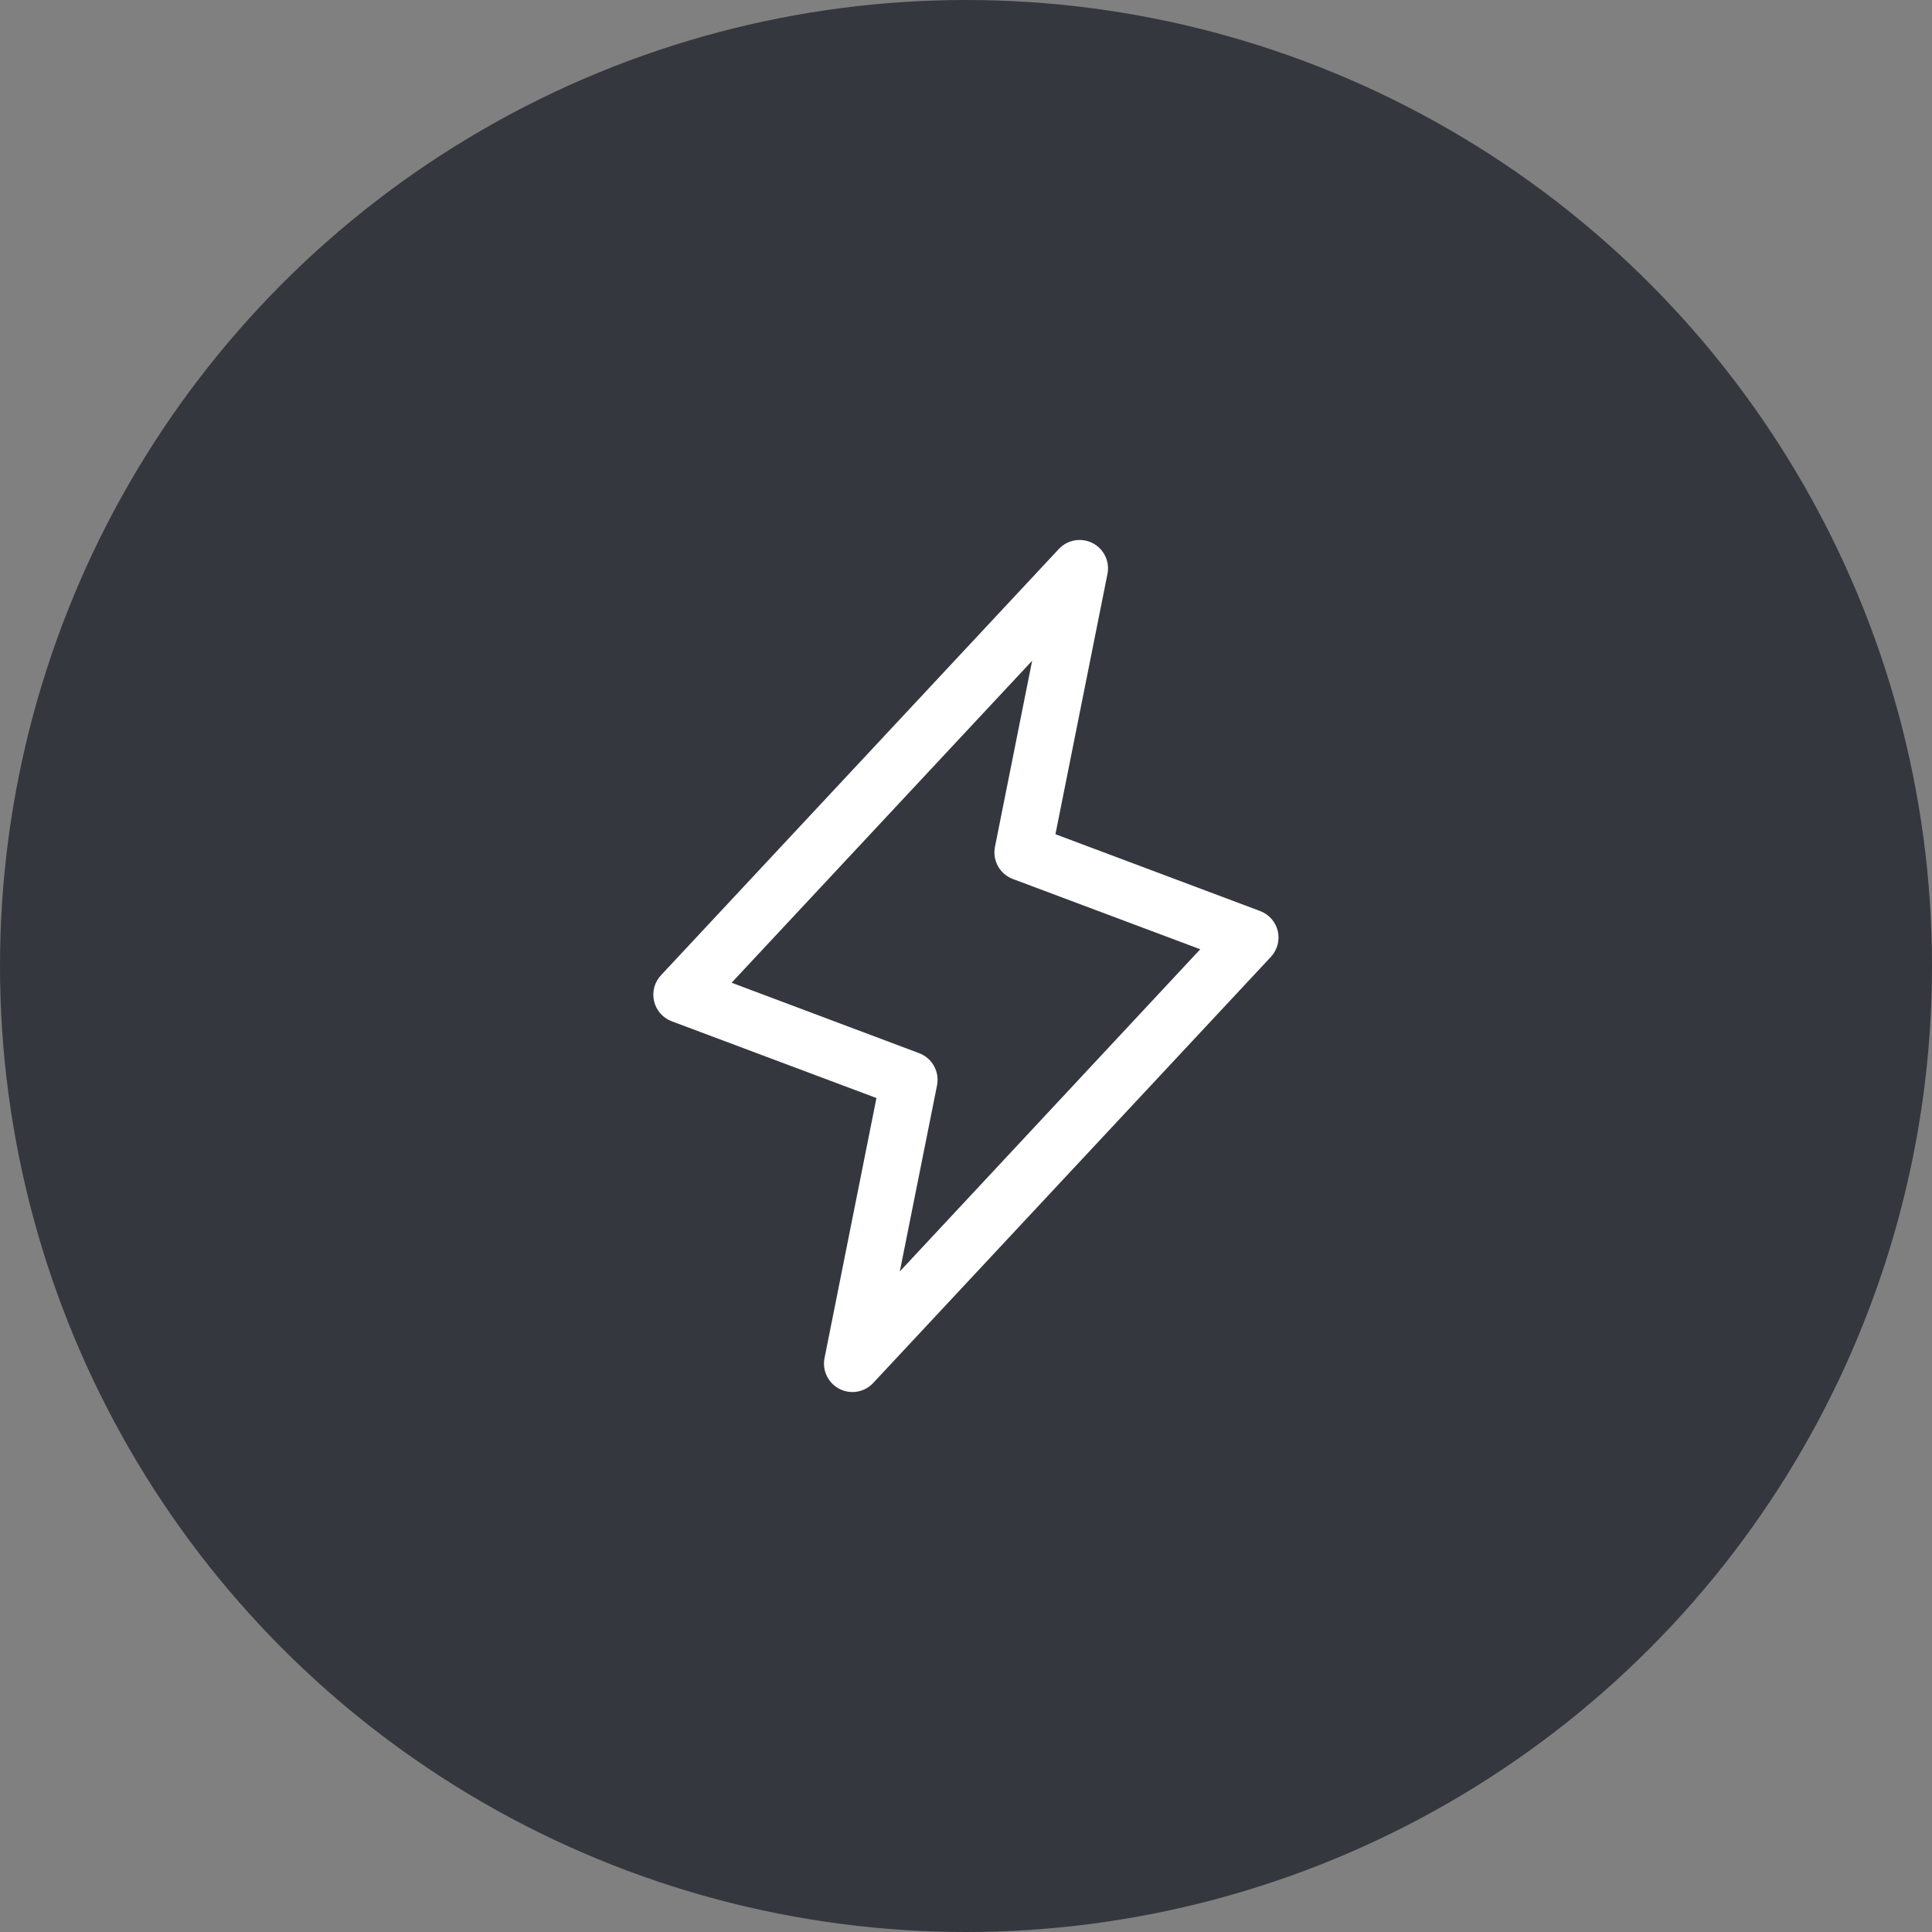
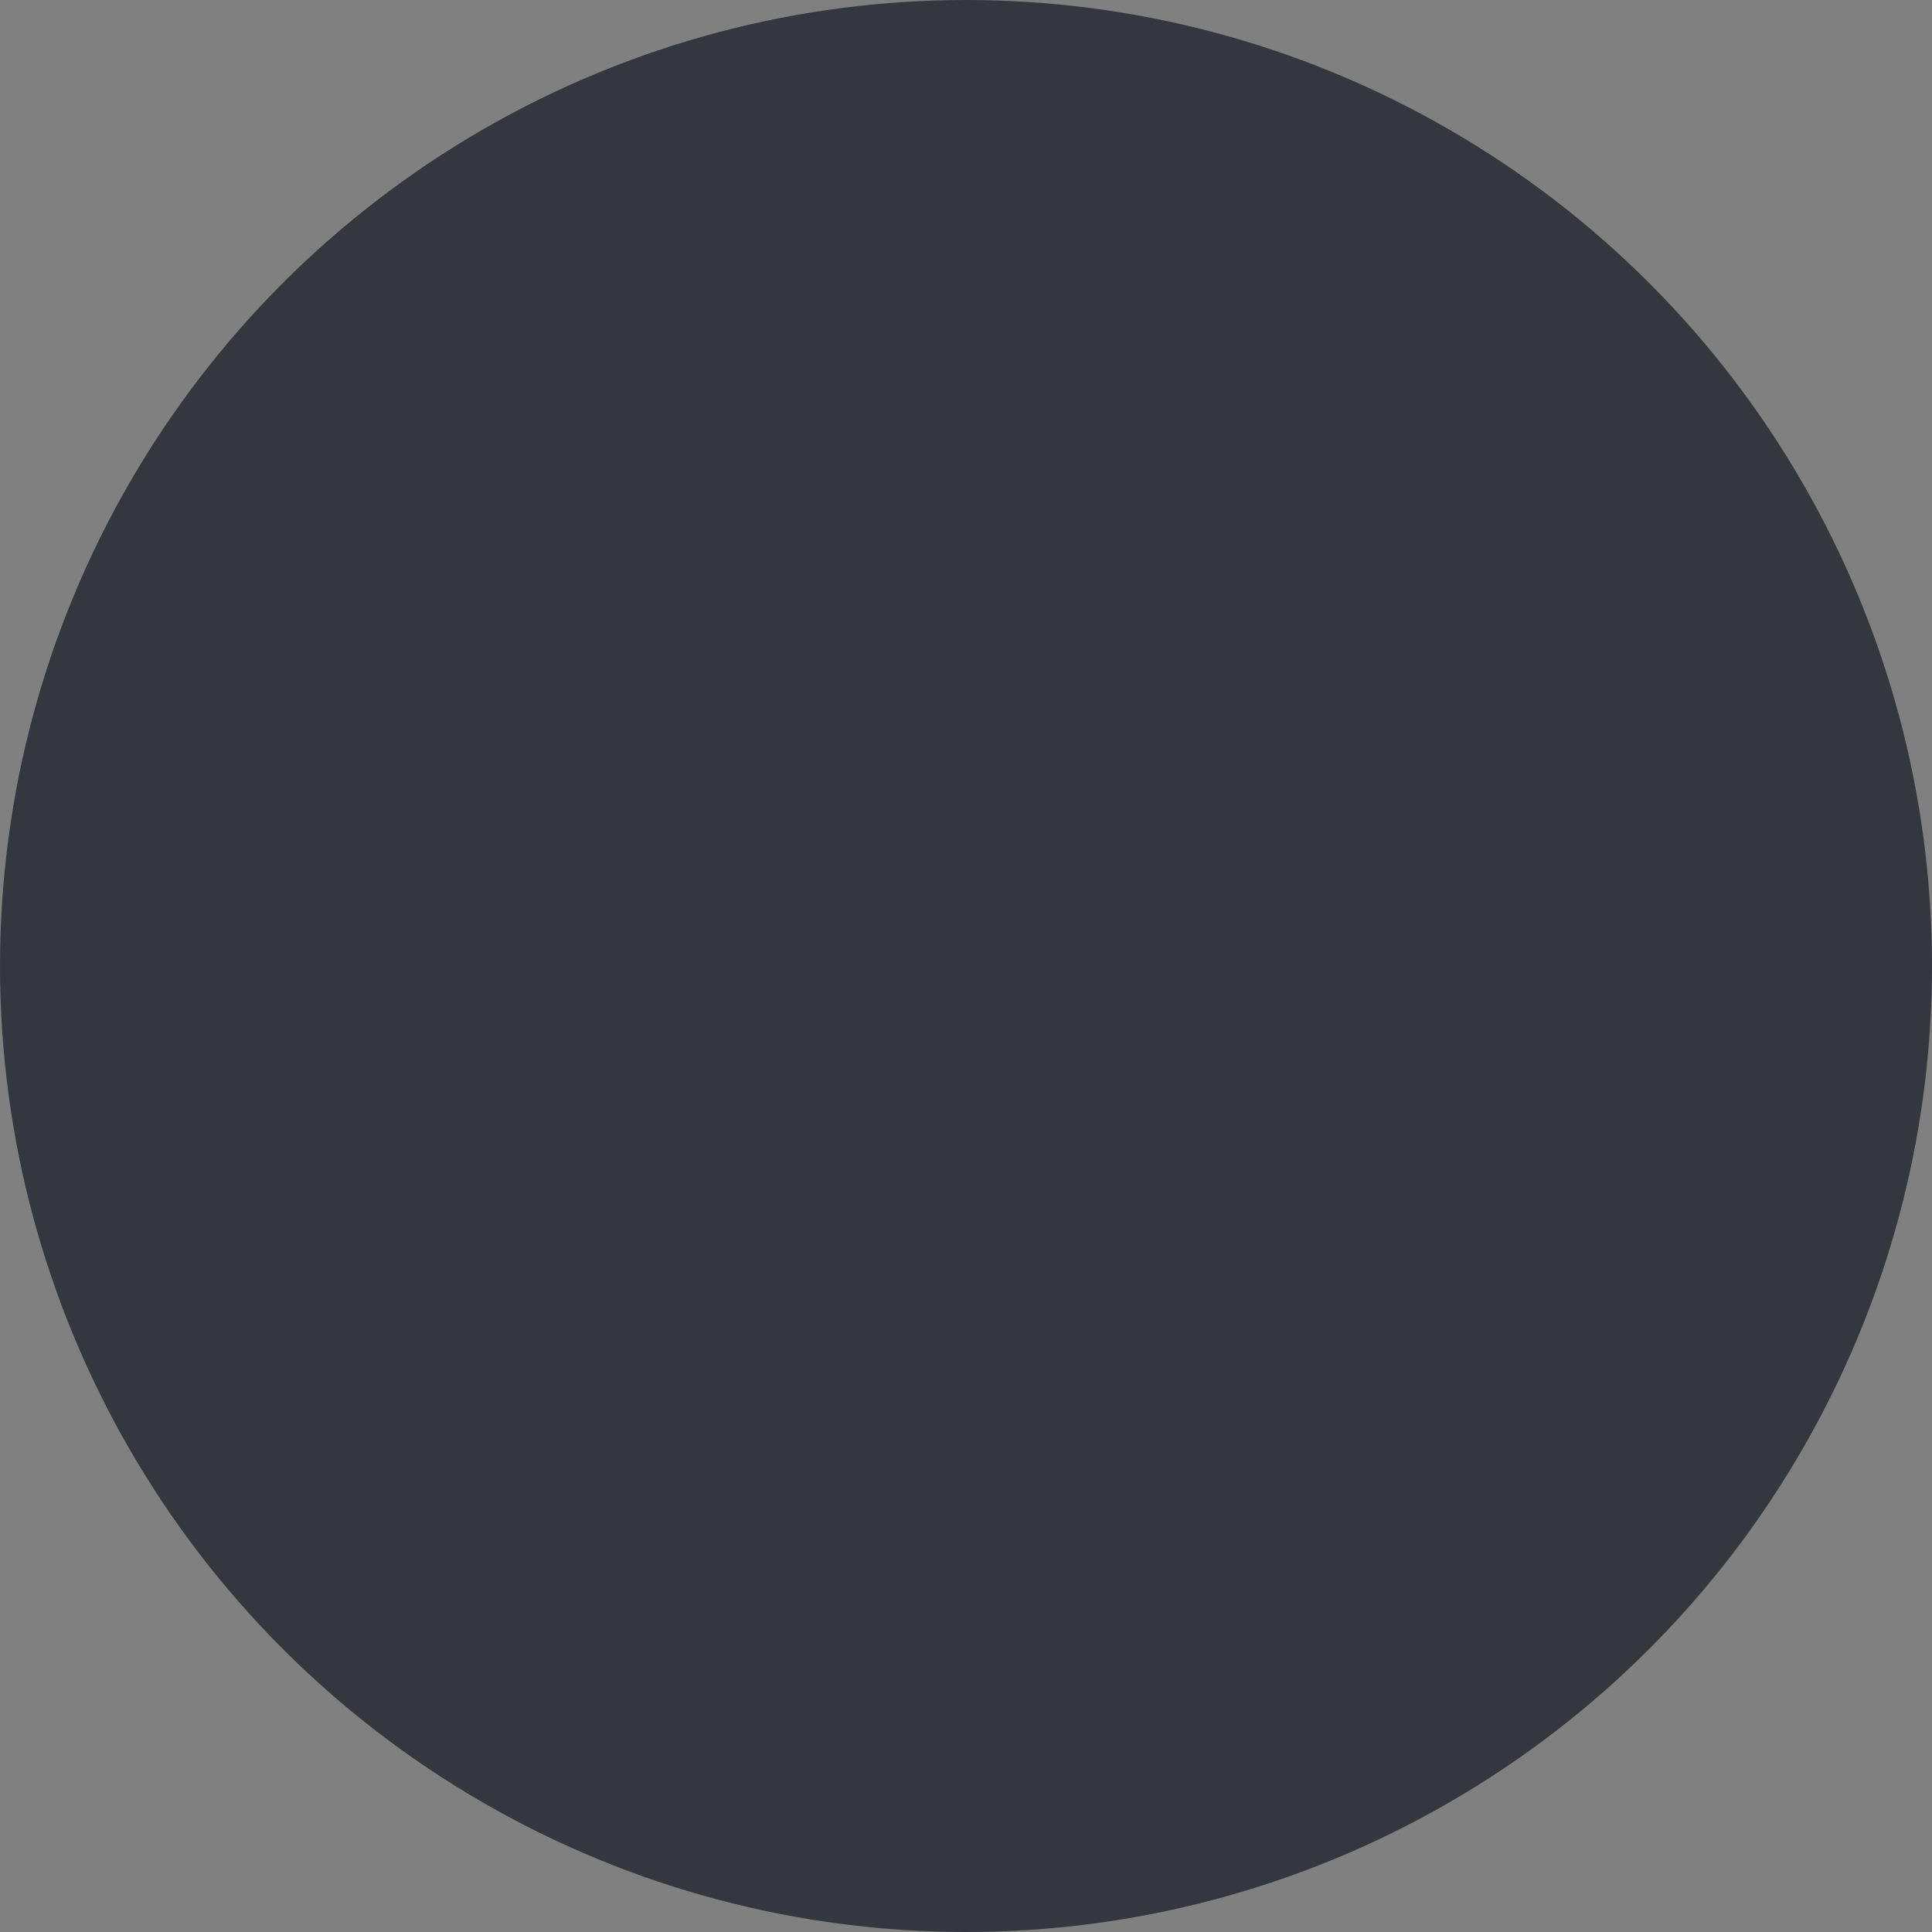
<svg xmlns="http://www.w3.org/2000/svg" width="68" height="68" viewBox="0 0 68 68" fill="none">
  <rect x="0" y="0" width="68" height="68" fill="#808080" stroke="none" />
  <circle cx="34" cy="34" r="34" fill="#35373F" />
-   <path d="M44.974 32.771C44.936 32.611 44.859 32.462 44.75 32.339C44.641 32.216 44.503 32.121 44.349 32.064L37.148 29.362L38.98 20.196C39.022 19.983 38.993 19.762 38.898 19.567C38.803 19.372 38.647 19.213 38.454 19.114C38.261 19.016 38.041 18.983 37.827 19.02C37.613 19.057 37.417 19.163 37.269 19.321L23.269 34.321C23.155 34.441 23.073 34.587 23.029 34.746C22.986 34.906 22.983 35.073 23.02 35.234C23.057 35.395 23.133 35.545 23.242 35.669C23.351 35.793 23.489 35.888 23.644 35.946L30.848 38.647L29.02 47.804C28.979 48.017 29.007 48.237 29.102 48.432C29.197 48.627 29.353 48.786 29.546 48.885C29.739 48.984 29.96 49.017 30.173 48.98C30.387 48.943 30.583 48.837 30.731 48.679L44.731 33.679C44.843 33.559 44.923 33.413 44.966 33.255C45.008 33.097 45.011 32.931 44.974 32.771ZM31.671 44.75L32.98 38.202C33.027 37.97 32.99 37.729 32.875 37.522C32.761 37.314 32.577 37.154 32.355 37.07L25.75 34.589L36.328 23.256L35.02 29.804C34.973 30.036 35.01 30.277 35.125 30.485C35.239 30.692 35.424 30.852 35.645 30.936L42.245 33.411L31.671 44.75Z" fill="white" />
</svg>